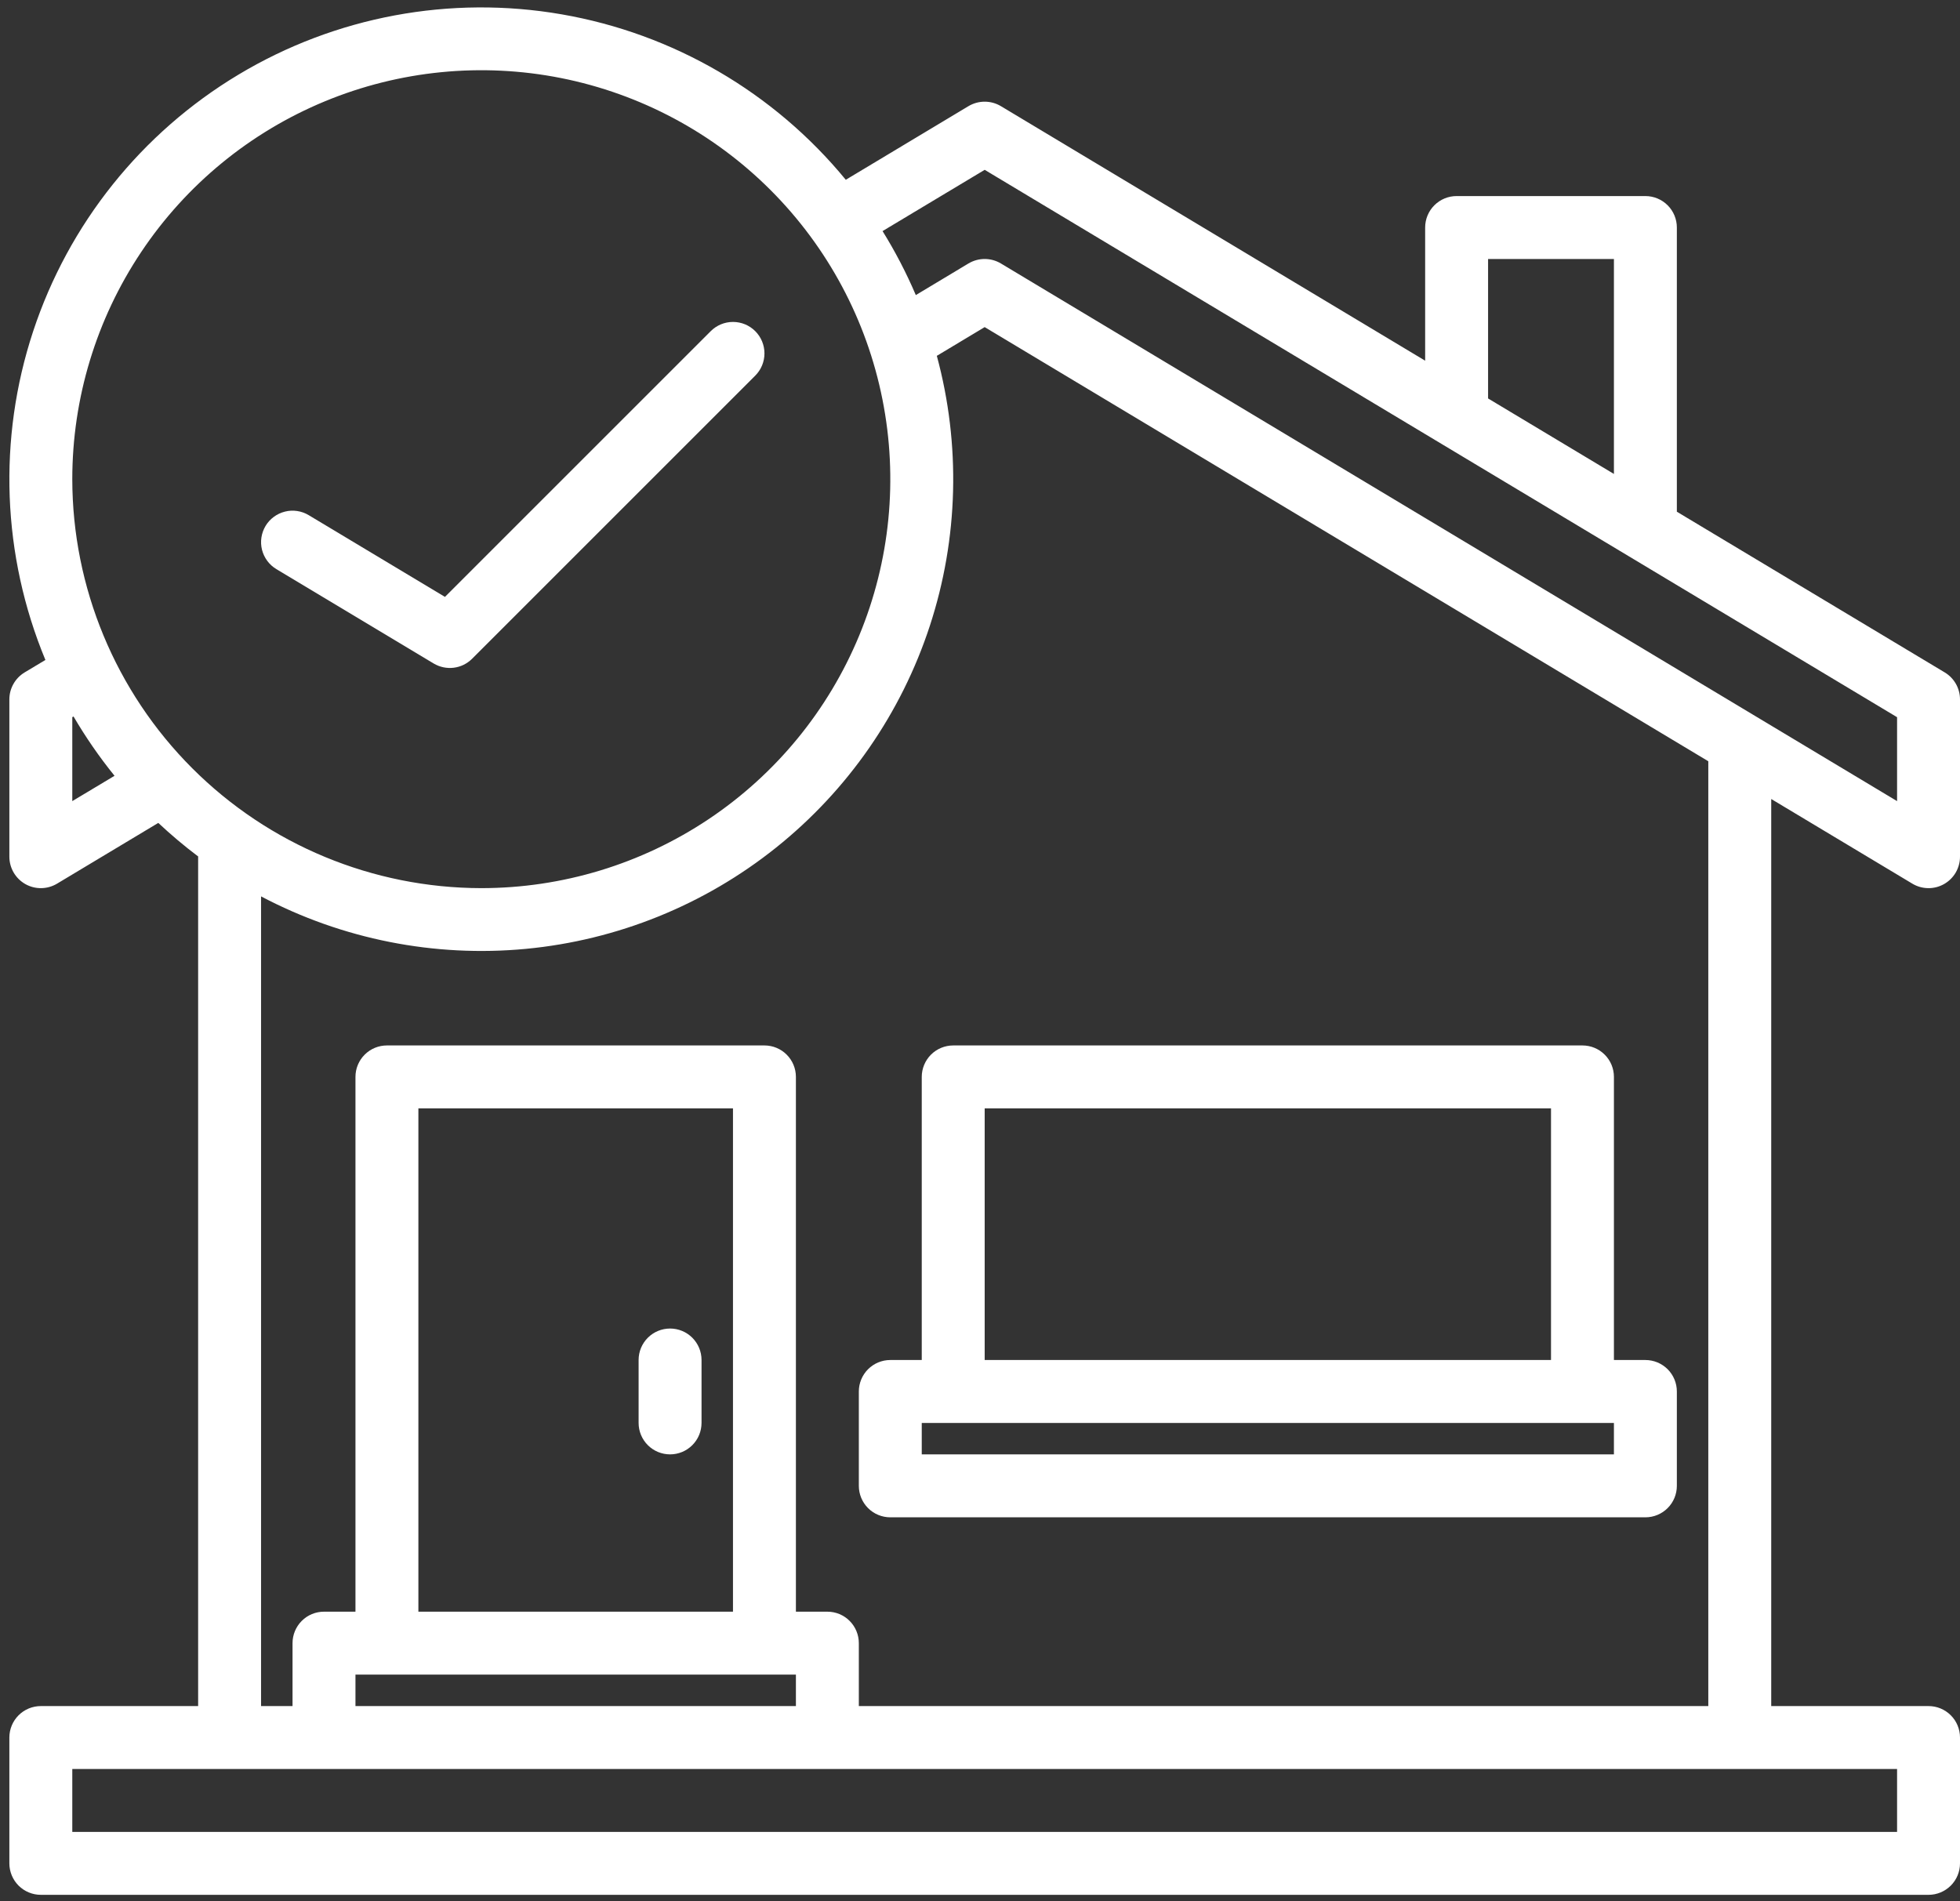
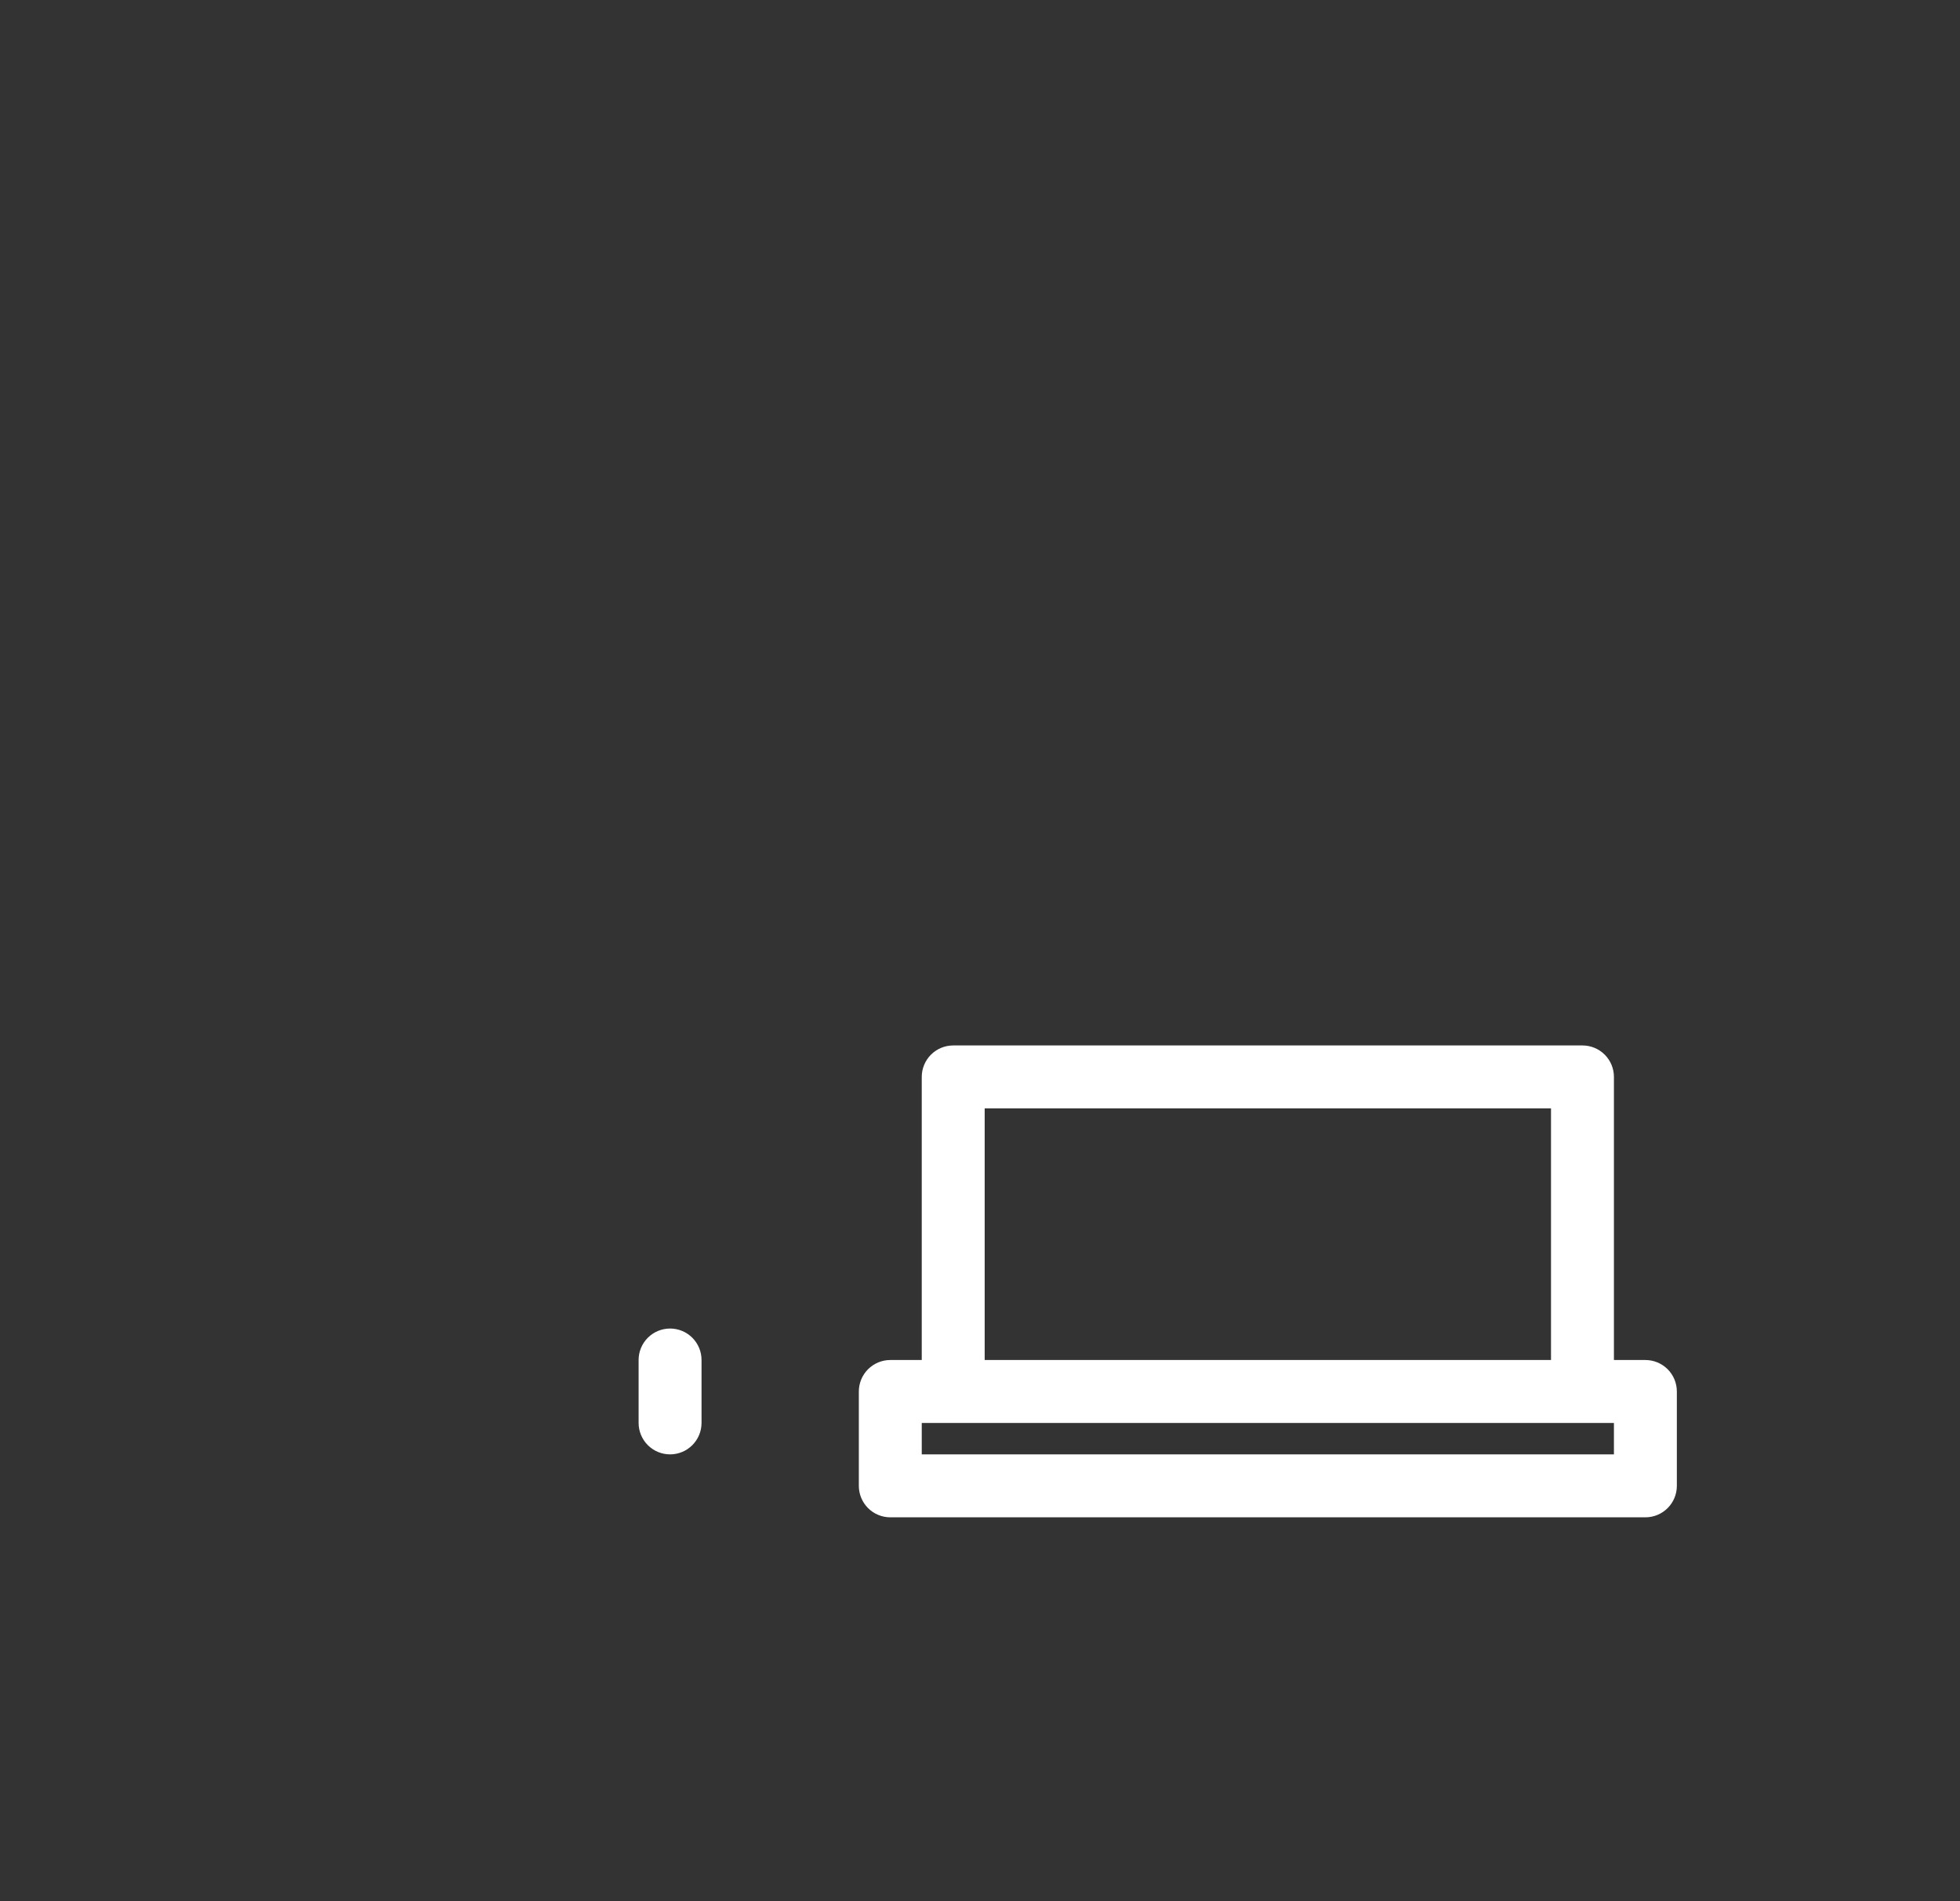
<svg xmlns="http://www.w3.org/2000/svg" width="67" height="65" viewBox="0 0 67 65" fill="none">
  <rect x="0" y="0" width="67" height="65" fill="#333333" stroke="none" />
-   <path d="M65.371 30.21C65.534 30.308 65.72 30.361 65.911 30.363C66.101 30.366 66.289 30.318 66.454 30.224C66.62 30.13 66.758 29.994 66.854 29.83C66.95 29.665 67 29.478 67 29.288V23.91C67 23.725 66.952 23.542 66.861 23.381C66.769 23.219 66.638 23.084 66.478 22.988L57.321 17.494V7.778C57.321 7.493 57.208 7.219 57.006 7.018C56.804 6.816 56.531 6.703 56.245 6.703H49.792C49.507 6.703 49.234 6.816 49.032 7.018C48.83 7.219 48.717 7.493 48.717 7.778V12.331L34.214 3.629C34.047 3.529 33.855 3.476 33.66 3.476C33.465 3.476 33.274 3.529 33.106 3.629L28.912 6.146C26.457 3.157 23.01 1.15 19.199 0.49C15.388 -0.17 11.467 0.562 8.151 2.552C4.834 4.542 2.343 7.657 1.132 11.33C-0.08 15.003 0.07 18.989 1.552 22.562L0.842 22.988C0.683 23.084 0.551 23.219 0.46 23.381C0.368 23.542 0.32 23.725 0.32 23.91V29.288C0.32 29.478 0.371 29.665 0.467 29.83C0.563 29.994 0.7 30.13 0.866 30.224C1.032 30.318 1.219 30.366 1.41 30.363C1.6 30.361 1.786 30.308 1.95 30.21L5.411 28.133C5.845 28.54 6.3 28.923 6.775 29.281C6.775 29.292 6.773 29.304 6.773 29.315V58.326H1.396C1.111 58.326 0.837 58.439 0.635 58.641C0.434 58.842 0.32 59.116 0.32 59.401V63.703C0.32 63.988 0.434 64.262 0.635 64.464C0.837 64.665 1.111 64.779 1.396 64.779H65.925C66.21 64.779 66.483 64.665 66.685 64.464C66.887 64.262 67 63.988 67 63.703V59.401C67 59.116 66.887 58.842 66.685 58.641C66.483 58.439 66.21 58.326 65.925 58.326H60.547V27.316L65.371 30.21ZM50.868 8.854H55.17V16.203L50.868 13.622V8.854ZM2.471 27.388V24.519L2.513 24.494C2.929 25.204 3.397 25.882 3.915 26.522L2.471 27.388ZM2.471 16.382C2.471 13.617 3.291 10.914 4.828 8.614C6.364 6.315 8.547 4.523 11.102 3.465C13.657 2.407 16.468 2.13 19.18 2.669C21.892 3.209 24.384 4.54 26.339 6.496C28.294 8.451 29.626 10.942 30.165 13.654C30.705 16.366 30.428 19.178 29.369 21.732C28.311 24.287 26.519 26.471 24.22 28.007C21.921 29.543 19.218 30.363 16.453 30.363C12.746 30.359 9.192 28.885 6.571 26.264C3.95 23.643 2.475 20.089 2.471 16.382ZM32.024 12.165L33.66 11.183L58.396 26.025V58.326H29.358V56.175C29.358 55.889 29.245 55.616 29.043 55.414C28.842 55.212 28.568 55.099 28.283 55.099H27.207V36.816C27.207 36.531 27.094 36.257 26.892 36.056C26.691 35.854 26.417 35.741 26.132 35.741H13.226C12.941 35.741 12.667 35.854 12.466 36.056C12.264 36.257 12.151 36.531 12.151 36.816V55.099H11.075C10.79 55.099 10.516 55.212 10.315 55.414C10.113 55.616 10 55.889 10 56.175V58.326H8.924V30.645C11.703 32.112 14.849 32.735 17.977 32.439C21.105 32.142 24.078 30.939 26.531 28.976C28.985 27.013 30.811 24.377 31.787 21.39C32.763 18.404 32.845 15.197 32.024 12.165ZM27.207 57.25V58.326H12.151V57.25H27.207ZM14.302 55.099V37.892H25.056V55.099H14.302ZM64.849 60.477V62.628H2.471V60.477H64.849ZM34.214 9.007C34.047 8.907 33.855 8.854 33.66 8.854C33.465 8.854 33.274 8.907 33.106 9.007L31.306 10.088C30.983 9.331 30.603 8.6 30.169 7.9L33.66 5.806L64.849 24.519V27.388L34.214 9.007Z" fill="white" />
  <path d="M22.906 49.721C23.191 49.721 23.464 49.608 23.666 49.406C23.868 49.204 23.981 48.931 23.981 48.645V46.494C23.981 46.209 23.868 45.936 23.666 45.734C23.464 45.532 23.191 45.419 22.906 45.419C22.62 45.419 22.347 45.532 22.145 45.734C21.943 45.936 21.83 46.209 21.83 46.494V48.645C21.83 48.931 21.943 49.204 22.145 49.406C22.347 49.608 22.62 49.721 22.906 49.721Z" fill="white" />
  <path d="M31.509 36.816V46.495H30.434C30.149 46.495 29.875 46.609 29.673 46.81C29.472 47.012 29.358 47.286 29.358 47.571V50.797C29.358 51.083 29.472 51.356 29.673 51.558C29.875 51.76 30.149 51.873 30.434 51.873H56.245C56.531 51.873 56.804 51.76 57.006 51.558C57.208 51.356 57.321 51.083 57.321 50.797V47.571C57.321 47.286 57.208 47.012 57.006 46.81C56.804 46.609 56.531 46.495 56.245 46.495H55.17V36.816C55.17 36.531 55.057 36.257 54.855 36.056C54.653 35.854 54.38 35.741 54.094 35.741H32.585C32.3 35.741 32.026 35.854 31.824 36.056C31.623 36.257 31.509 36.531 31.509 36.816ZM55.17 49.722H31.509V48.647H55.17V49.722ZM33.66 37.892H53.019V46.495H33.66V37.892Z" fill="white" />
-   <path d="M9.446 19.456L14.824 22.683C15.03 22.806 15.271 22.857 15.509 22.828C15.747 22.799 15.968 22.691 16.138 22.521L25.817 12.842C26.019 12.64 26.132 12.367 26.132 12.081C26.132 11.796 26.019 11.523 25.817 11.321C25.615 11.119 25.342 11.006 25.056 11.006C24.771 11.006 24.498 11.119 24.296 11.321L15.21 20.406L10.553 17.612C10.432 17.539 10.298 17.491 10.158 17.47C10.018 17.449 9.876 17.456 9.739 17.491C9.602 17.525 9.473 17.586 9.36 17.67C9.246 17.754 9.15 17.859 9.078 17.98C9.005 18.102 8.957 18.236 8.936 18.376C8.915 18.515 8.922 18.658 8.956 18.795C8.991 18.932 9.052 19.061 9.136 19.174C9.22 19.288 9.325 19.383 9.446 19.456Z" fill="white" />
</svg>